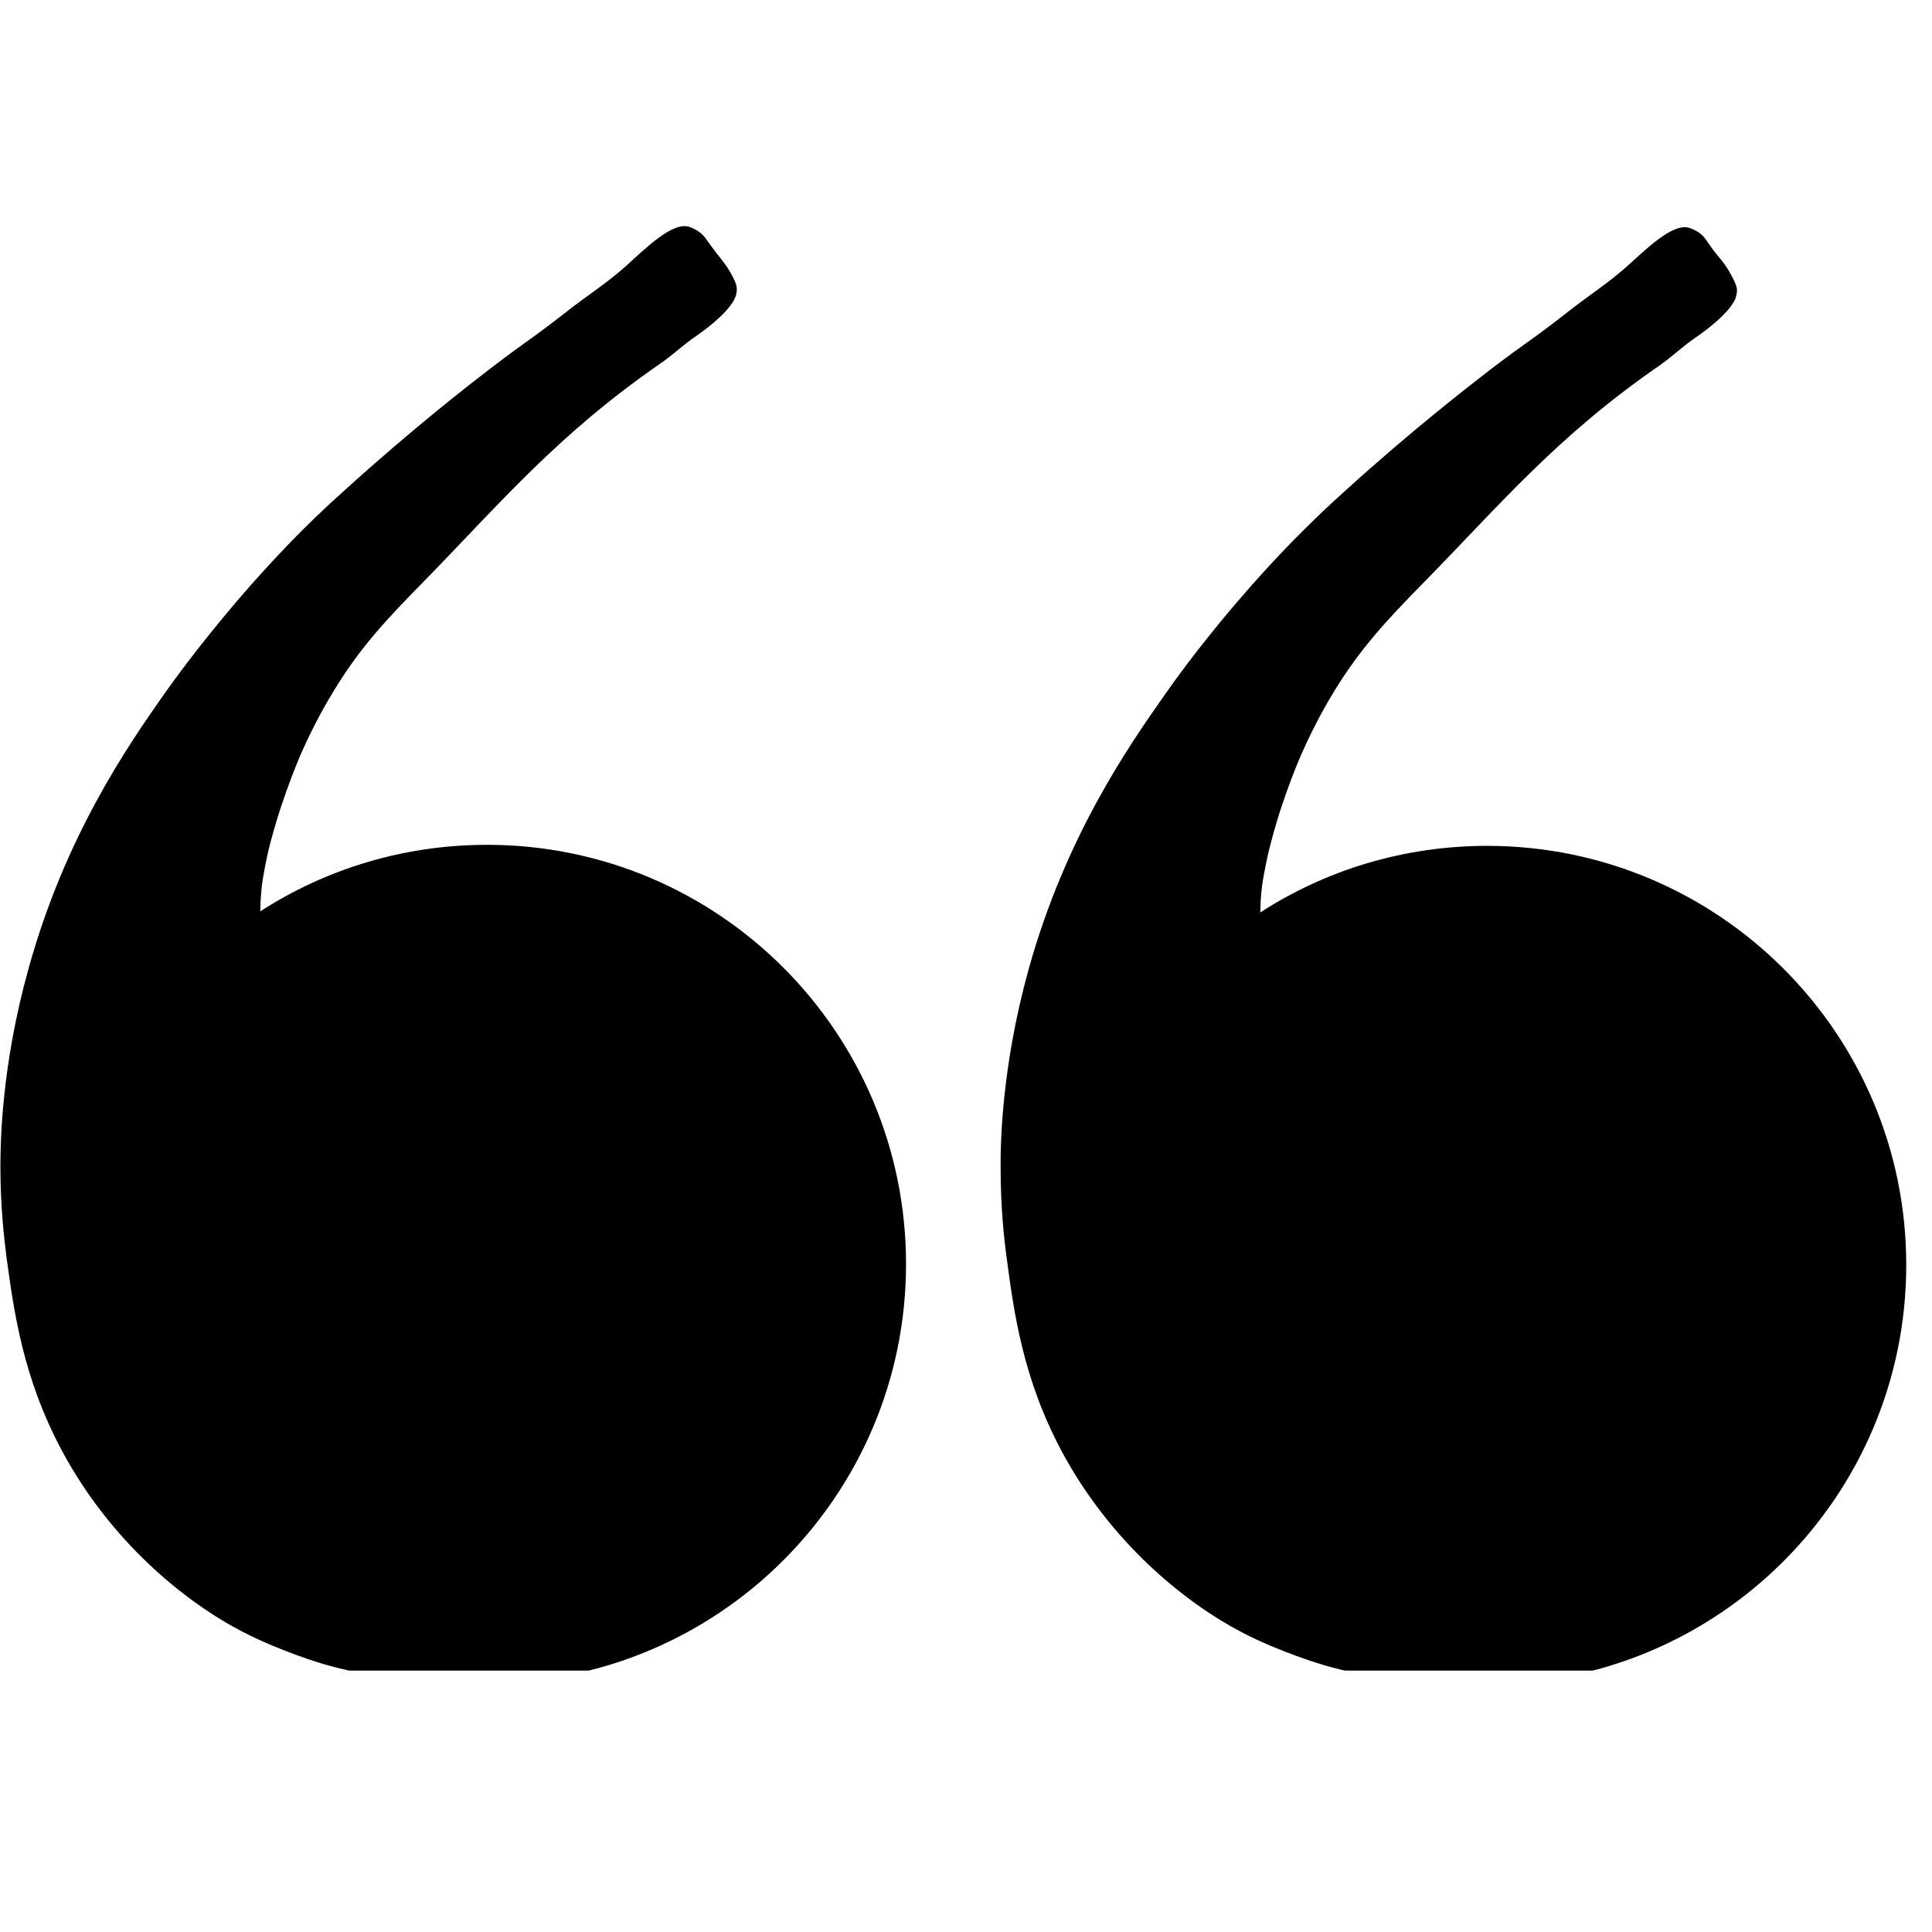
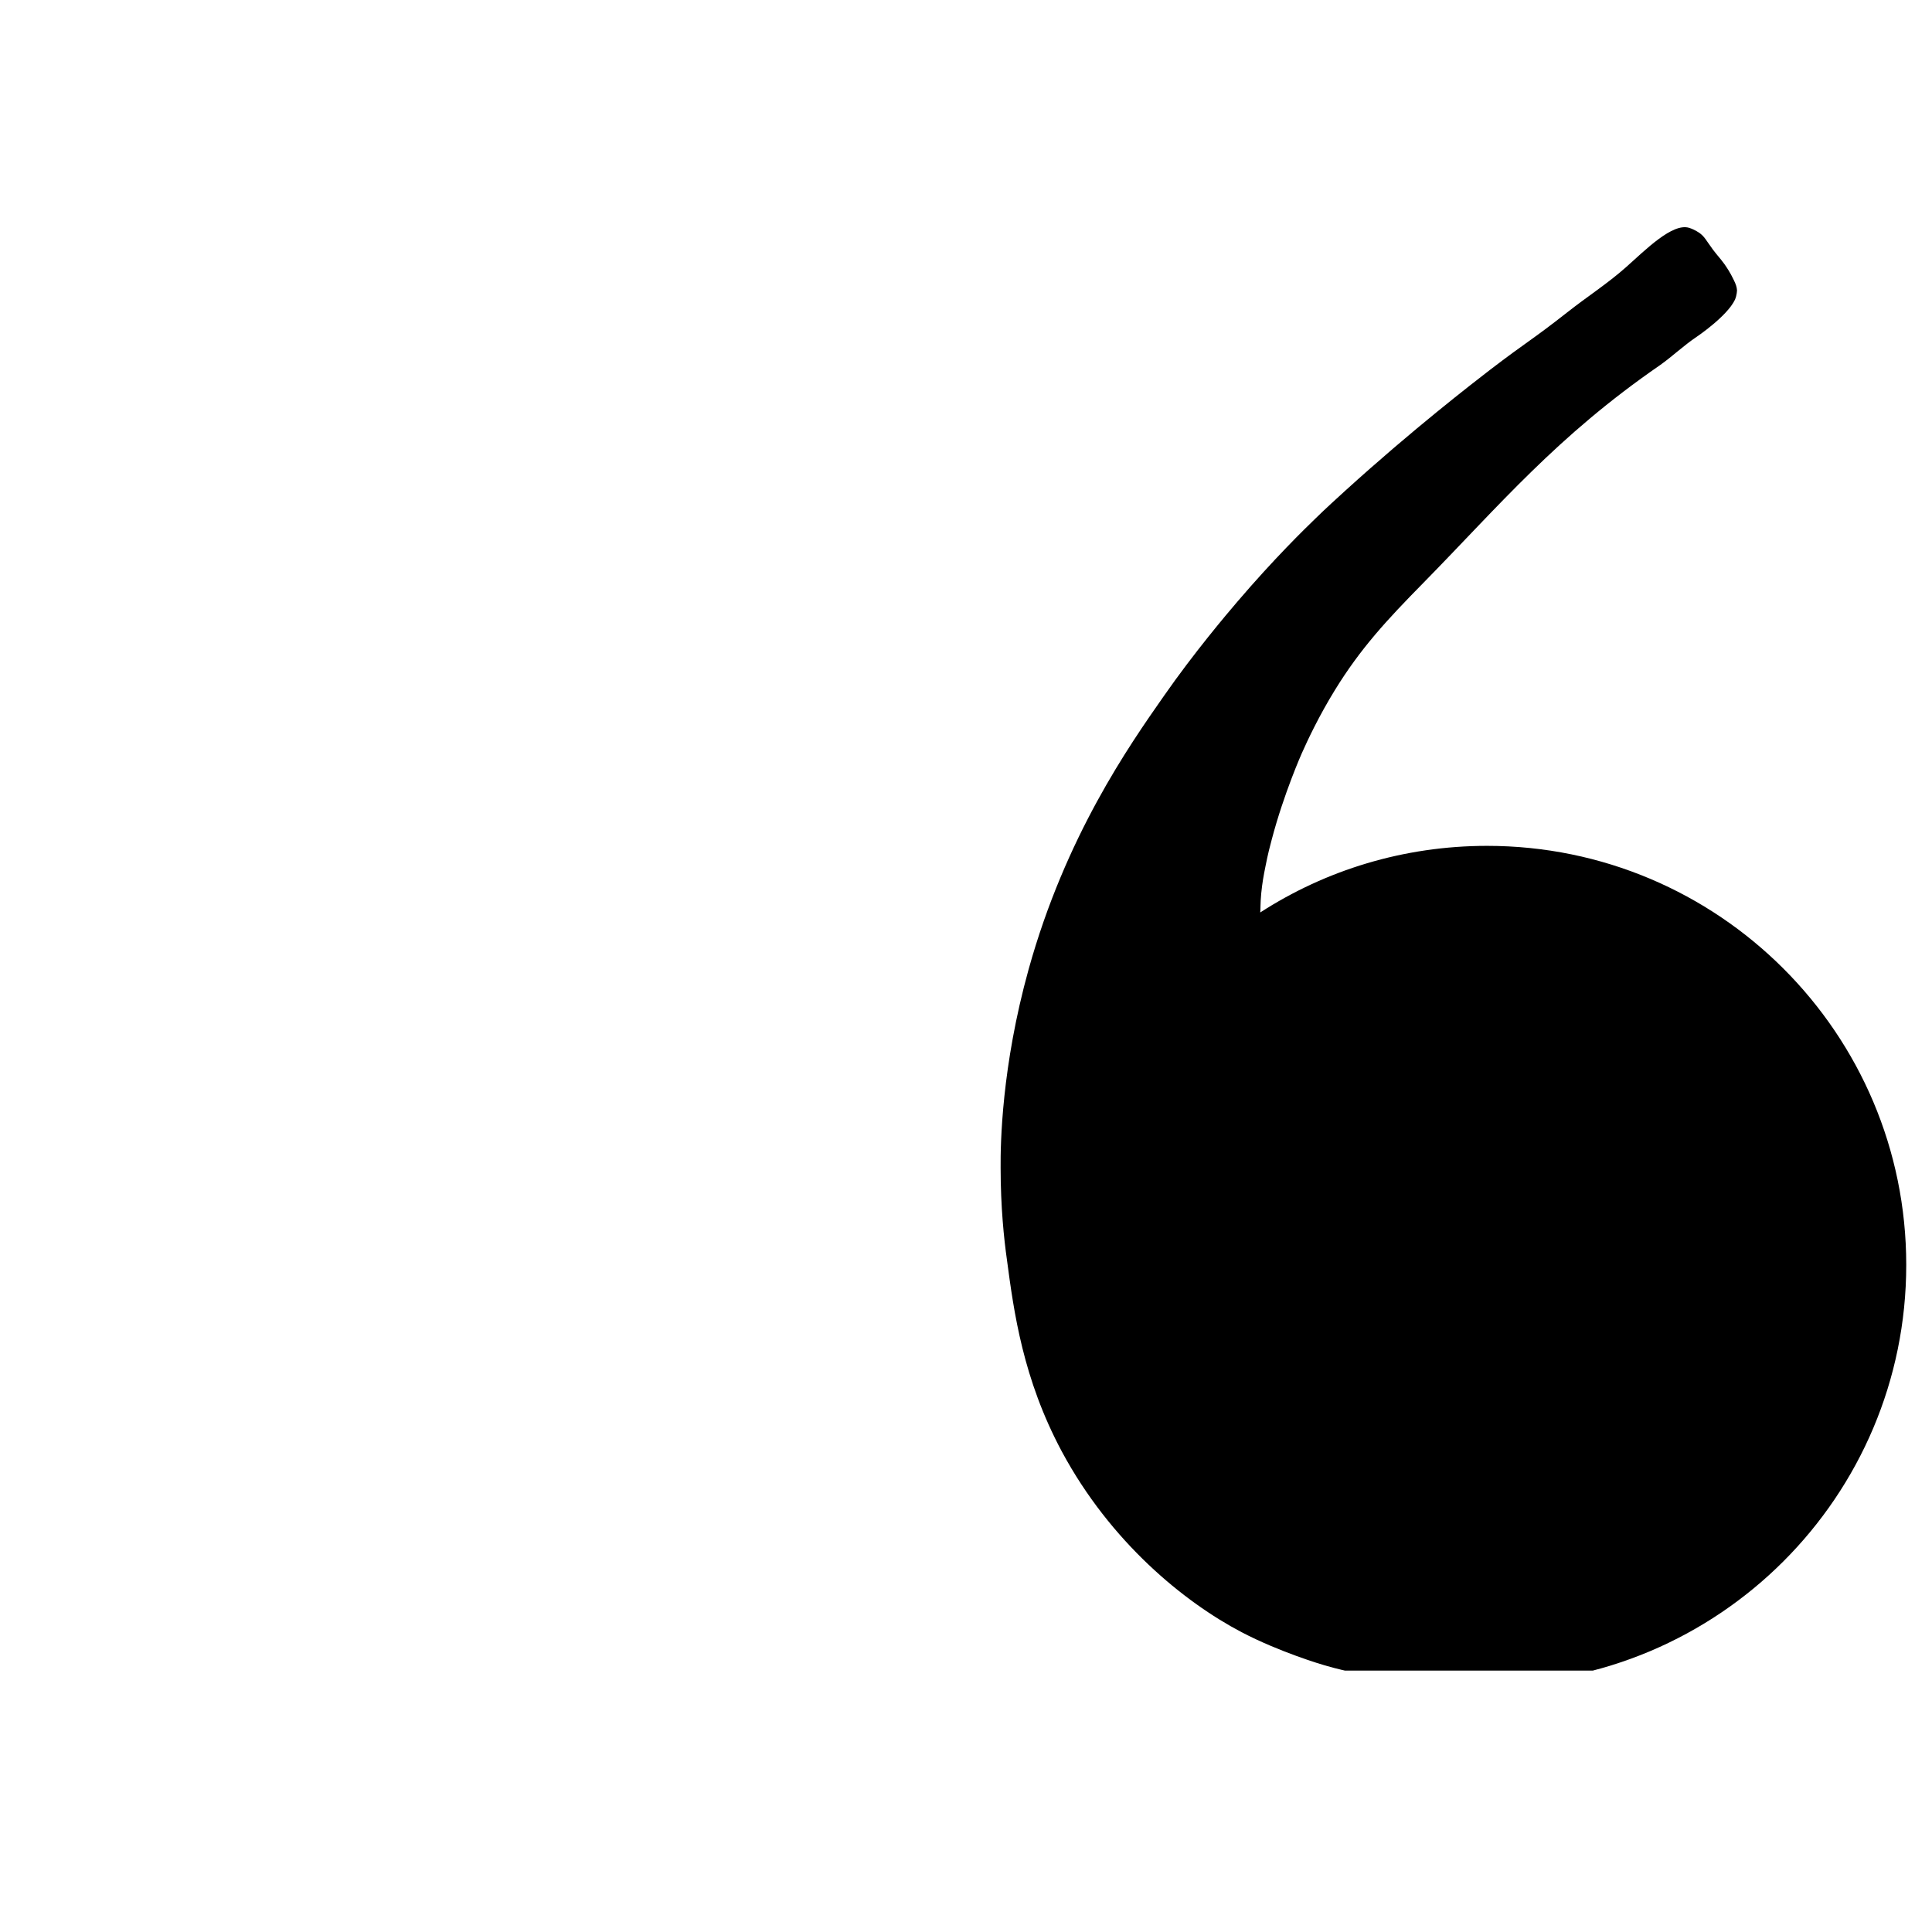
<svg xmlns="http://www.w3.org/2000/svg" width="50" zoomAndPan="magnify" viewBox="0 0 37.5 37.5" height="50" preserveAspectRatio="xMidYMid meet" version="1.0">
  <defs>
    <clipPath id="d4c41658d2">
-       <path d="M 0 4.301 L 18 4.301 L 18 32.426 L 0 32.426 Z M 0 4.301 " clip-rule="nonzero" />
+       <path d="M 0 4.301 L 18 4.301 L 18 32.426 L 0 32.426 Z " clip-rule="nonzero" />
    </clipPath>
    <clipPath id="49283b7b88">
      <path d="M 19 4.301 L 37 4.301 L 37 32.426 L 19 32.426 Z M 19 4.301 " clip-rule="nonzero" />
    </clipPath>
  </defs>
  <g clip-path="url(#d4c41658d2)">
-     <path fill="#000000" d="M 9.453 16.398 C 7.832 16.398 6.316 16.871 5.051 17.691 C 5.059 17.613 5.051 17.535 5.07 17.324 C 5.086 17.121 5.117 16.973 5.148 16.801 C 5.195 16.559 5.242 16.375 5.27 16.277 C 5.508 15.383 5.855 14.602 5.855 14.602 C 5.977 14.328 6.195 13.867 6.5 13.375 C 6.996 12.562 7.508 12.016 8.215 11.297 C 9.695 9.785 10.805 8.449 12.809 7.062 C 13.055 6.895 13.27 6.684 13.516 6.52 C 13.516 6.52 14.113 6.117 14.262 5.793 C 14.305 5.703 14.301 5.613 14.301 5.613 C 14.301 5.551 14.285 5.5 14.242 5.41 C 14.172 5.266 14.098 5.16 14.059 5.109 C 13.953 4.961 13.949 4.977 13.84 4.824 C 13.695 4.633 13.676 4.578 13.574 4.504 C 13.574 4.504 13.484 4.438 13.375 4.402 C 13.051 4.301 12.531 4.82 12.145 5.168 C 11.793 5.484 11.391 5.742 11.016 6.035 C 10.289 6.605 10.258 6.586 9.504 7.164 C 9.172 7.418 8.023 8.305 6.703 9.504 C 6.52 9.668 6.348 9.824 6.117 10.047 C 5.91 10.246 5.324 10.82 4.605 11.66 C 4.406 11.895 3.766 12.648 3.172 13.492 C 2.5 14.453 1.27 16.211 0.555 18.797 C 0.027 20.684 0.008 22.18 0.008 22.648 C 0.008 23.41 0.078 24.031 0.129 24.422 C 0.27 25.453 0.445 26.742 1.199 28.152 C 2.141 29.914 3.578 31.082 4.684 31.66 C 5.434 32.051 6.254 32.293 6.297 32.305 C 6.43 32.344 7.031 32.512 7.848 32.605 C 8.535 32.684 9.066 32.676 9.281 32.668 C 9.293 32.668 9.305 32.668 9.316 32.668 C 9.363 32.668 9.406 32.668 9.453 32.668 C 13.945 32.668 17.586 29.027 17.586 24.535 C 17.586 20.039 13.945 16.398 9.453 16.398 Z M 9.453 16.398 " fill-opacity="1" fill-rule="nonzero" />
-   </g>
+     </g>
  <g clip-path="url(#49283b7b88)">
    <path fill="#000000" d="M 28.867 16.418 C 27.242 16.418 25.73 16.891 24.461 17.711 C 24.469 17.633 24.461 17.555 24.48 17.344 C 24.5 17.141 24.527 16.992 24.562 16.82 C 24.609 16.578 24.656 16.398 24.684 16.297 C 24.918 15.406 25.266 14.625 25.266 14.625 C 25.387 14.352 25.605 13.891 25.91 13.395 C 26.41 12.582 26.918 12.035 27.625 11.316 C 29.105 9.809 30.215 8.469 32.223 7.086 C 32.465 6.914 32.68 6.707 32.93 6.539 C 32.93 6.539 33.523 6.141 33.676 5.816 C 33.715 5.723 33.715 5.633 33.715 5.633 C 33.711 5.574 33.695 5.52 33.652 5.434 C 33.582 5.285 33.508 5.18 33.473 5.129 C 33.363 4.98 33.363 4.996 33.25 4.848 C 33.109 4.656 33.09 4.598 32.988 4.523 C 32.988 4.523 32.898 4.457 32.785 4.422 C 32.461 4.324 31.945 4.844 31.559 5.188 C 31.203 5.504 30.801 5.762 30.43 6.055 C 29.703 6.625 29.672 6.605 28.914 7.184 C 28.586 7.438 27.434 8.324 26.113 9.523 C 25.93 9.691 25.758 9.844 25.531 10.066 C 25.324 10.266 24.734 10.84 24.016 11.68 C 23.816 11.914 23.176 12.668 22.586 13.516 C 21.914 14.477 20.684 16.23 19.965 18.816 C 19.441 20.703 19.418 22.203 19.422 22.668 C 19.422 23.43 19.488 24.051 19.543 24.441 C 19.68 25.473 19.855 26.762 20.609 28.172 C 21.555 29.934 22.988 31.098 24.098 31.68 C 24.844 32.07 25.668 32.312 25.711 32.324 C 25.84 32.363 26.441 32.531 27.262 32.625 C 27.945 32.703 28.477 32.695 28.695 32.688 C 28.707 32.688 28.719 32.688 28.73 32.688 C 28.773 32.688 28.82 32.688 28.863 32.688 C 33.355 32.688 37 29.047 37 24.551 C 37 20.059 33.355 16.418 28.863 16.418 Z M 28.867 16.418 " fill-opacity="1" fill-rule="nonzero" />
  </g>
</svg>